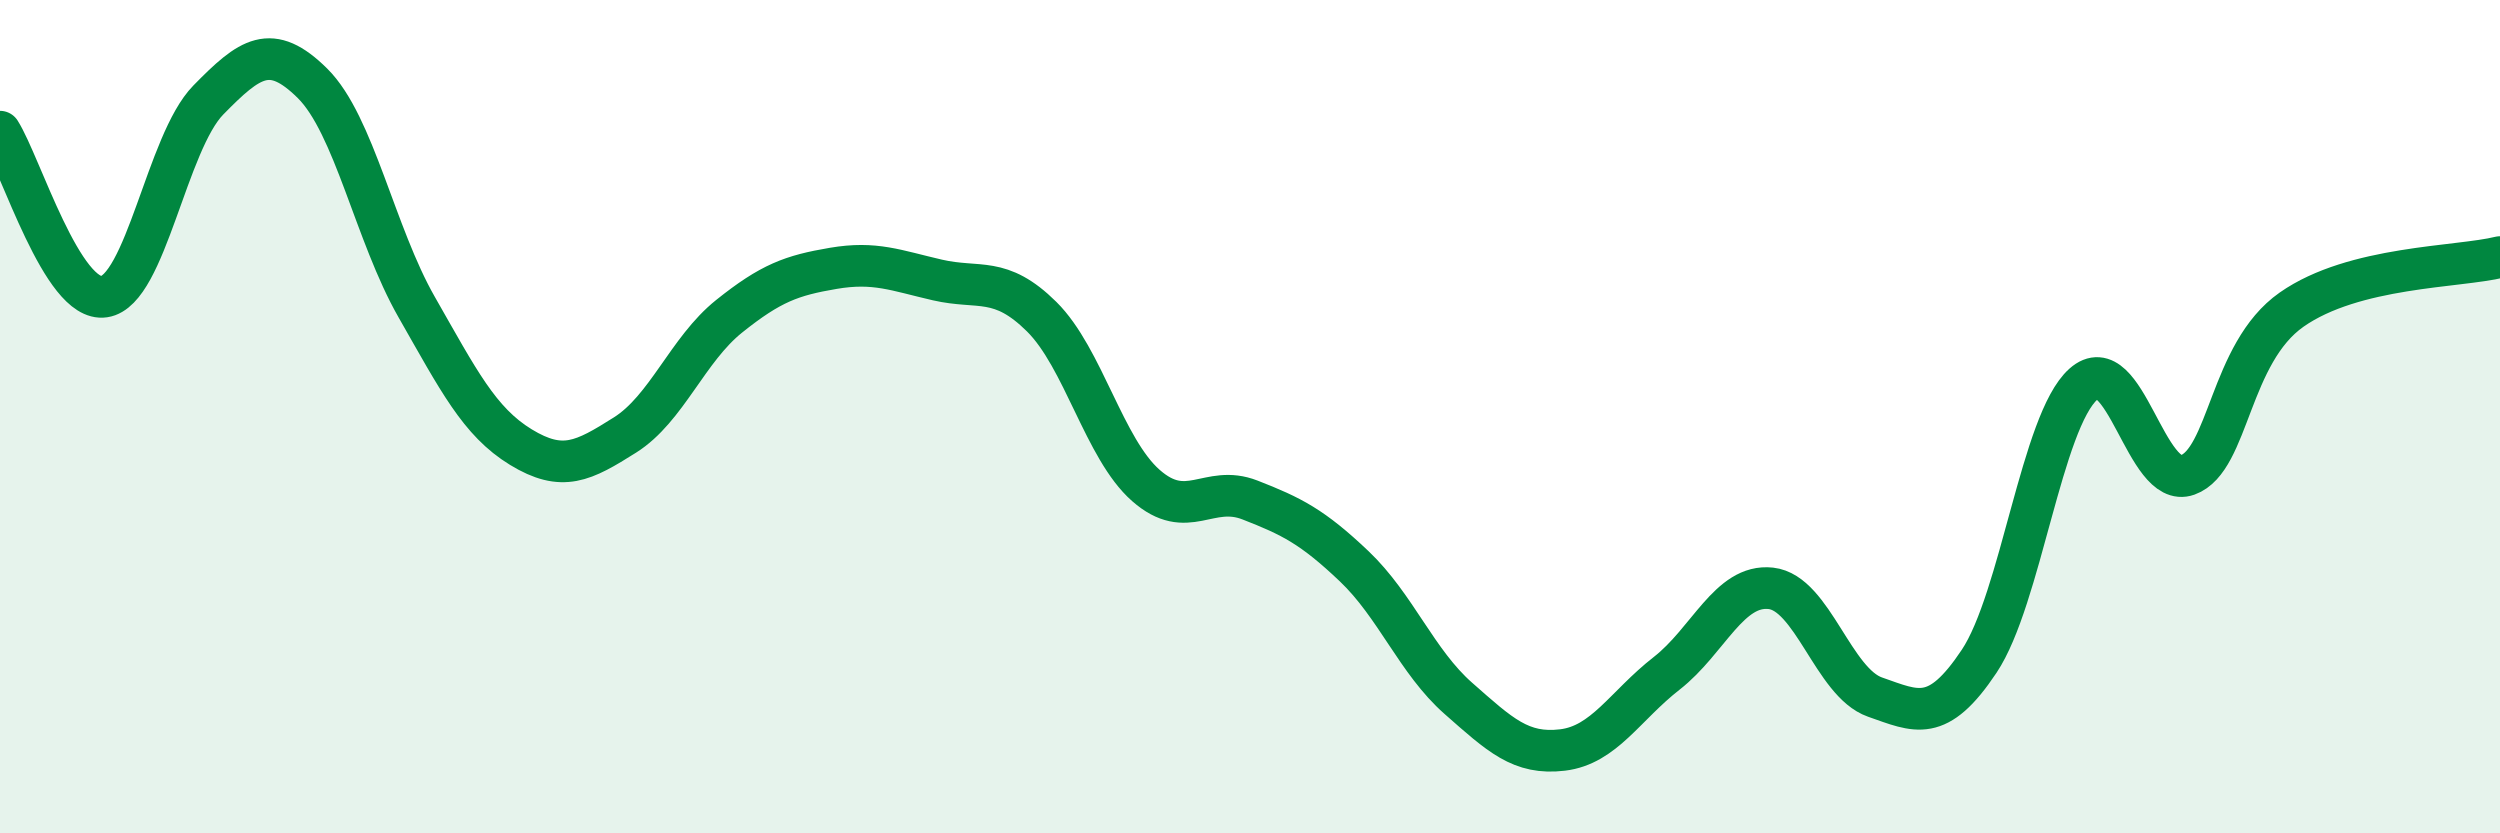
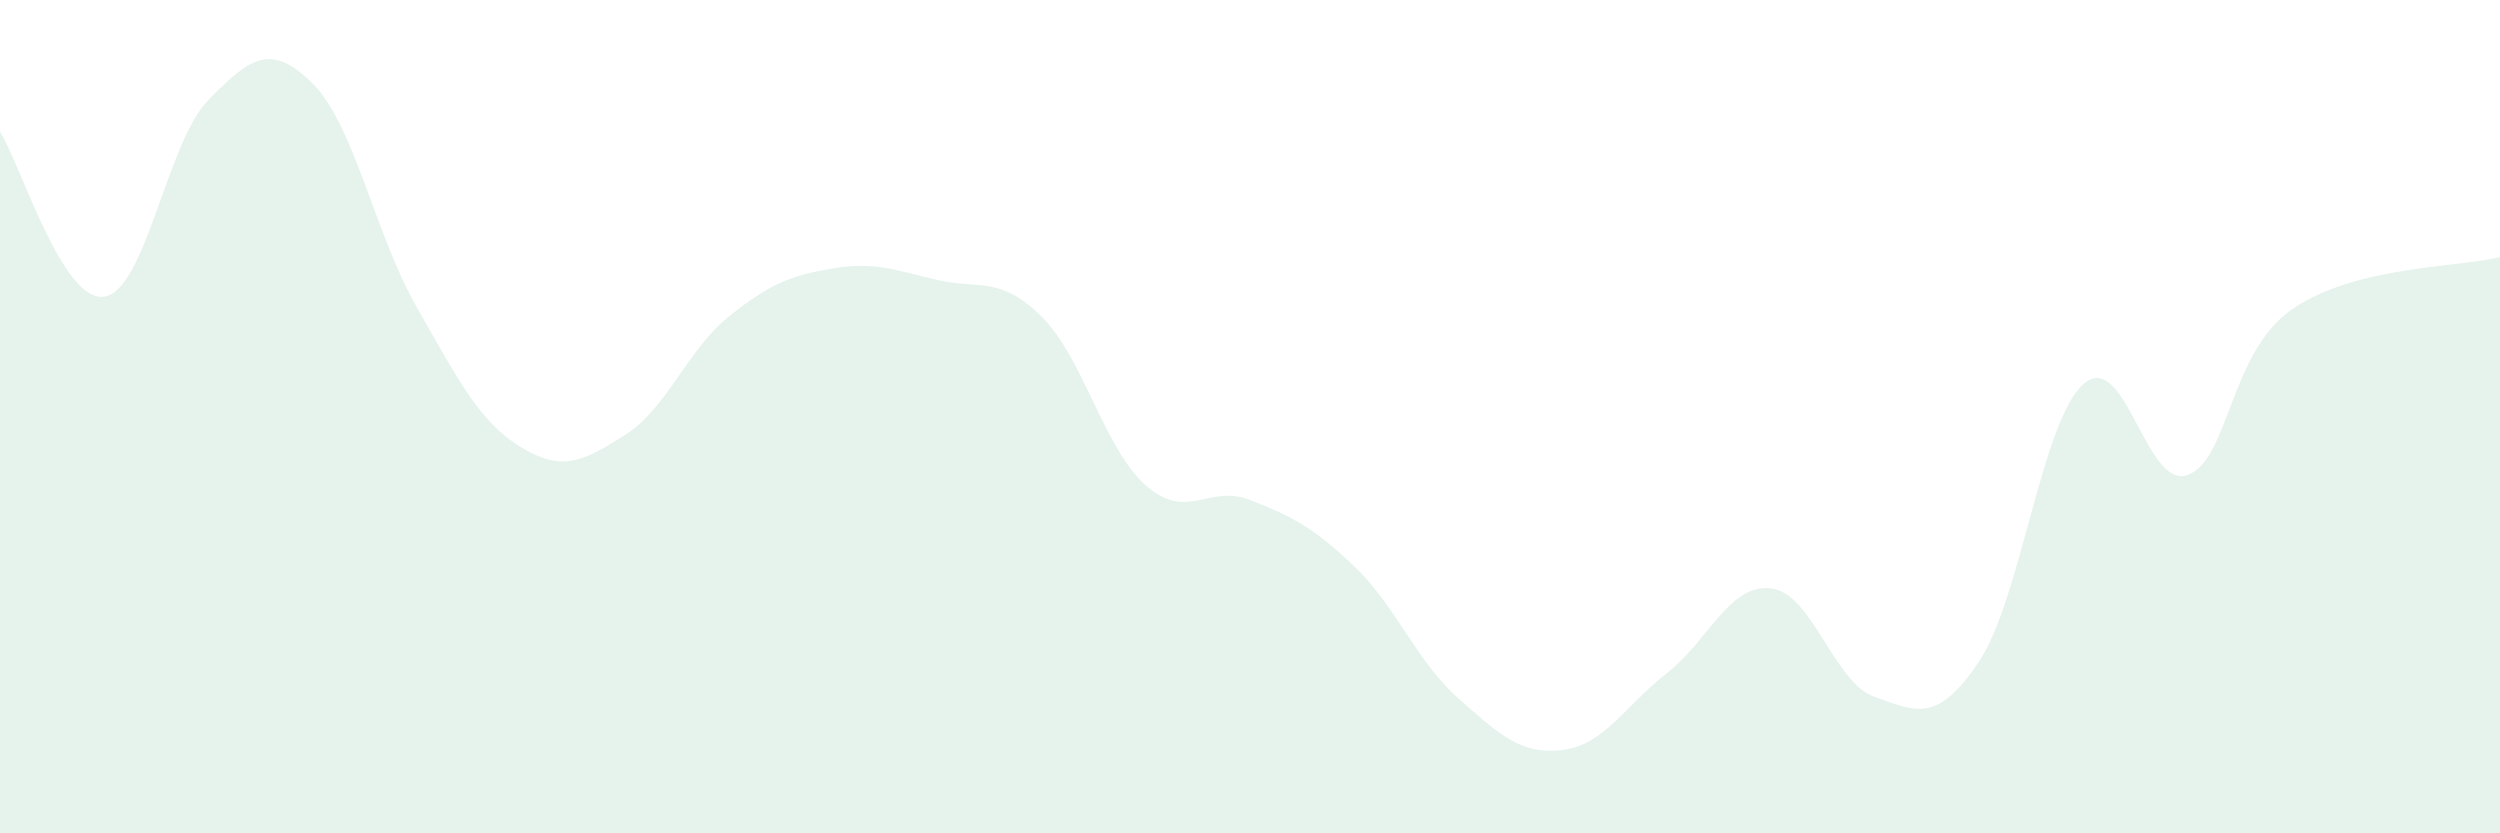
<svg xmlns="http://www.w3.org/2000/svg" width="60" height="20" viewBox="0 0 60 20">
  <path d="M 0,3.16 C 0.5,3.95 1.5,7.27 2.5,7.12 C 3.5,6.97 4,3.42 5,2.4 C 6,1.38 6.5,1.01 7.5,2 C 8.5,2.99 9,5.62 10,7.37 C 11,9.12 11.5,10.12 12.5,10.73 C 13.5,11.34 14,11.07 15,10.44 C 16,9.81 16.5,8.39 17.5,7.59 C 18.5,6.79 19,6.61 20,6.44 C 21,6.27 21.5,6.49 22.5,6.72 C 23.5,6.95 24,6.61 25,7.6 C 26,8.59 26.5,10.77 27.5,11.65 C 28.5,12.53 29,11.61 30,12 C 31,12.39 31.5,12.64 32.5,13.59 C 33.5,14.54 34,15.88 35,16.76 C 36,17.64 36.5,18.12 37.5,18 C 38.5,17.88 39,16.94 40,16.16 C 41,15.38 41.5,14.01 42.5,14.12 C 43.5,14.23 44,16.38 45,16.73 C 46,17.08 46.5,17.37 47.5,15.87 C 48.5,14.37 49,10.11 50,9.22 C 51,8.33 51.5,11.76 52.5,11.4 C 53.5,11.04 53.5,8.48 55,7.43 C 56.5,6.38 59,6.42 60,6.17L60 20L0 20Z" fill="#008740" opacity="0.1" stroke-linecap="round" stroke-linejoin="round" />
-   <path d="M 0,3.16 C 0.5,3.95 1.5,7.27 2.5,7.12 C 3.5,6.97 4,3.42 5,2.4 C 6,1.38 6.5,1.01 7.5,2 C 8.5,2.99 9,5.62 10,7.37 C 11,9.12 11.5,10.12 12.5,10.73 C 13.5,11.34 14,11.07 15,10.44 C 16,9.81 16.5,8.39 17.5,7.59 C 18.5,6.79 19,6.61 20,6.44 C 21,6.27 21.5,6.49 22.5,6.72 C 23.5,6.95 24,6.61 25,7.6 C 26,8.59 26.5,10.77 27.5,11.65 C 28.5,12.53 29,11.61 30,12 C 31,12.39 31.5,12.64 32.5,13.59 C 33.5,14.54 34,15.88 35,16.76 C 36,17.64 36.5,18.12 37.5,18 C 38.5,17.88 39,16.94 40,16.16 C 41,15.38 41.5,14.01 42.5,14.12 C 43.5,14.23 44,16.38 45,16.73 C 46,17.08 46.5,17.37 47.5,15.87 C 48.5,14.37 49,10.11 50,9.22 C 51,8.33 51.5,11.76 52.5,11.4 C 53.5,11.04 53.5,8.48 55,7.43 C 56.5,6.38 59,6.42 60,6.17" stroke="#008740" stroke-width="1" fill="none" stroke-linecap="round" stroke-linejoin="round" />
</svg>